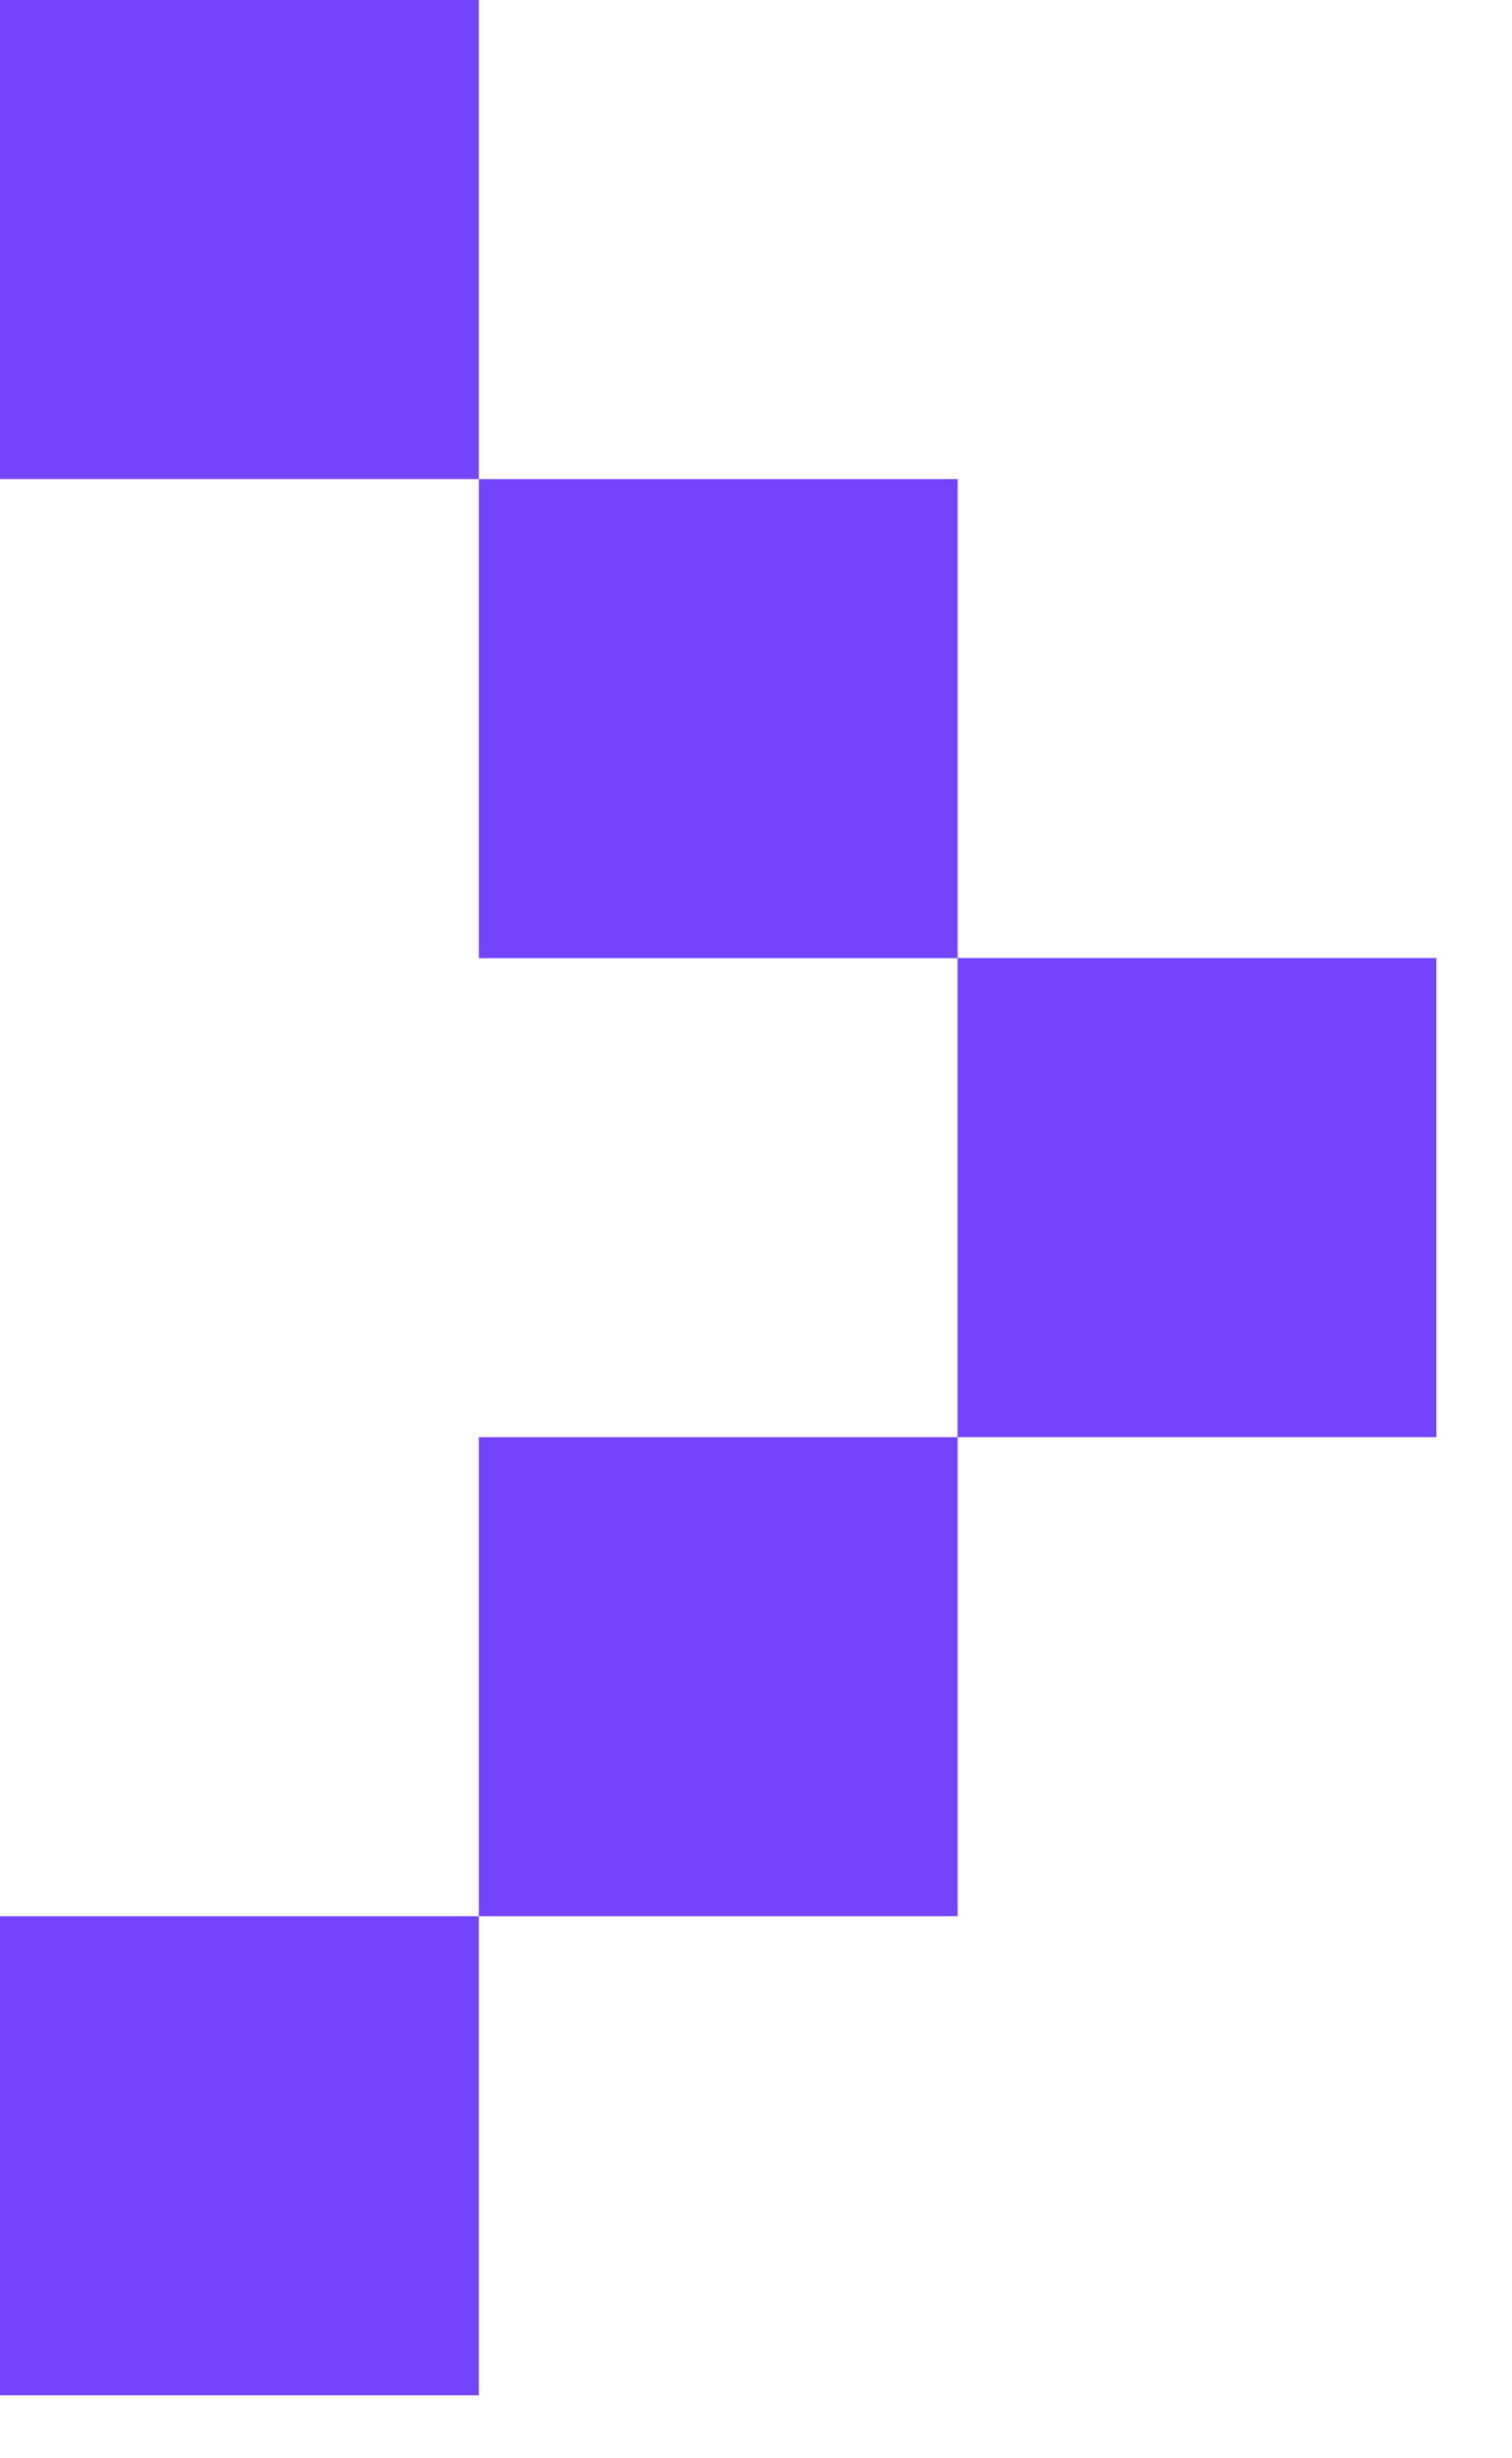
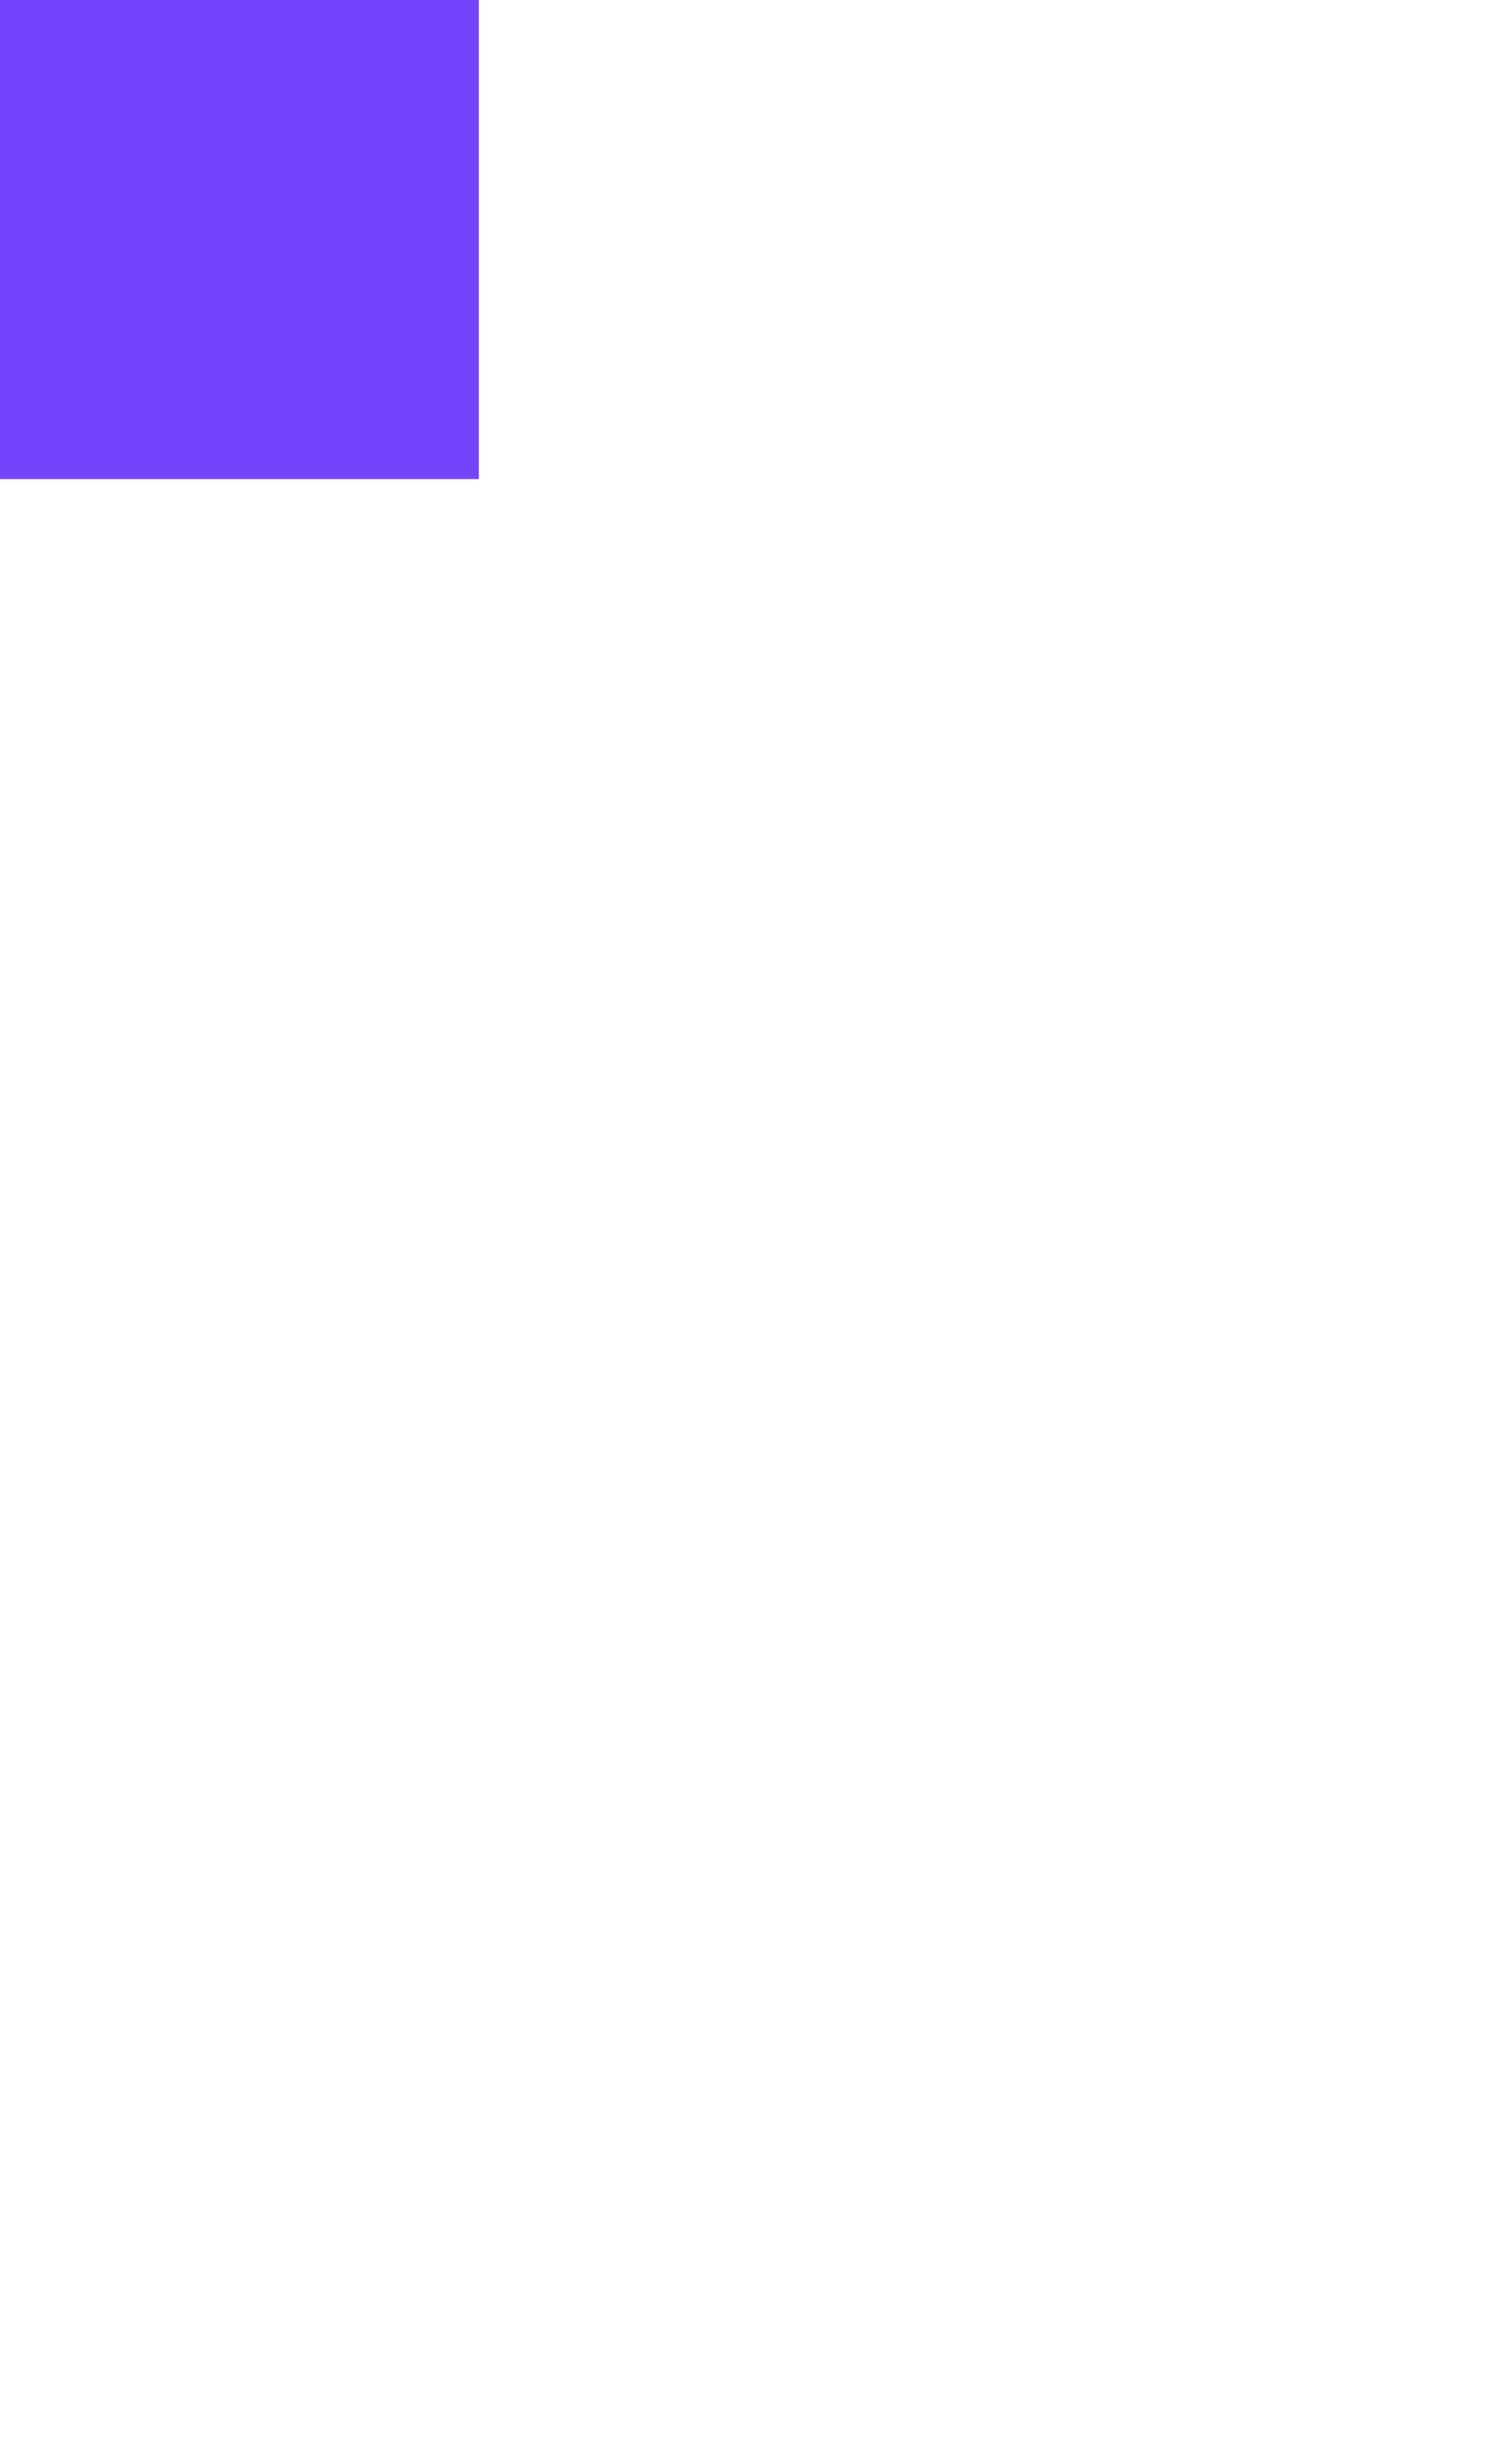
<svg xmlns="http://www.w3.org/2000/svg" width="16" height="26" viewBox="0 0 16 26" fill="none">
  <rect width="5.067" height="5.067" fill="#7444FD" />
-   <rect x="10.133" y="10.133" width="5.067" height="5.067" fill="#7444FD" />
-   <rect y="20.267" width="5.067" height="5.067" fill="#7444FD" />
-   <rect x="5.067" y="15.2" width="5.067" height="5.067" fill="#7444FD" />
-   <rect x="5.067" y="5.067" width="5.067" height="5.067" fill="#7444FD" />
</svg>